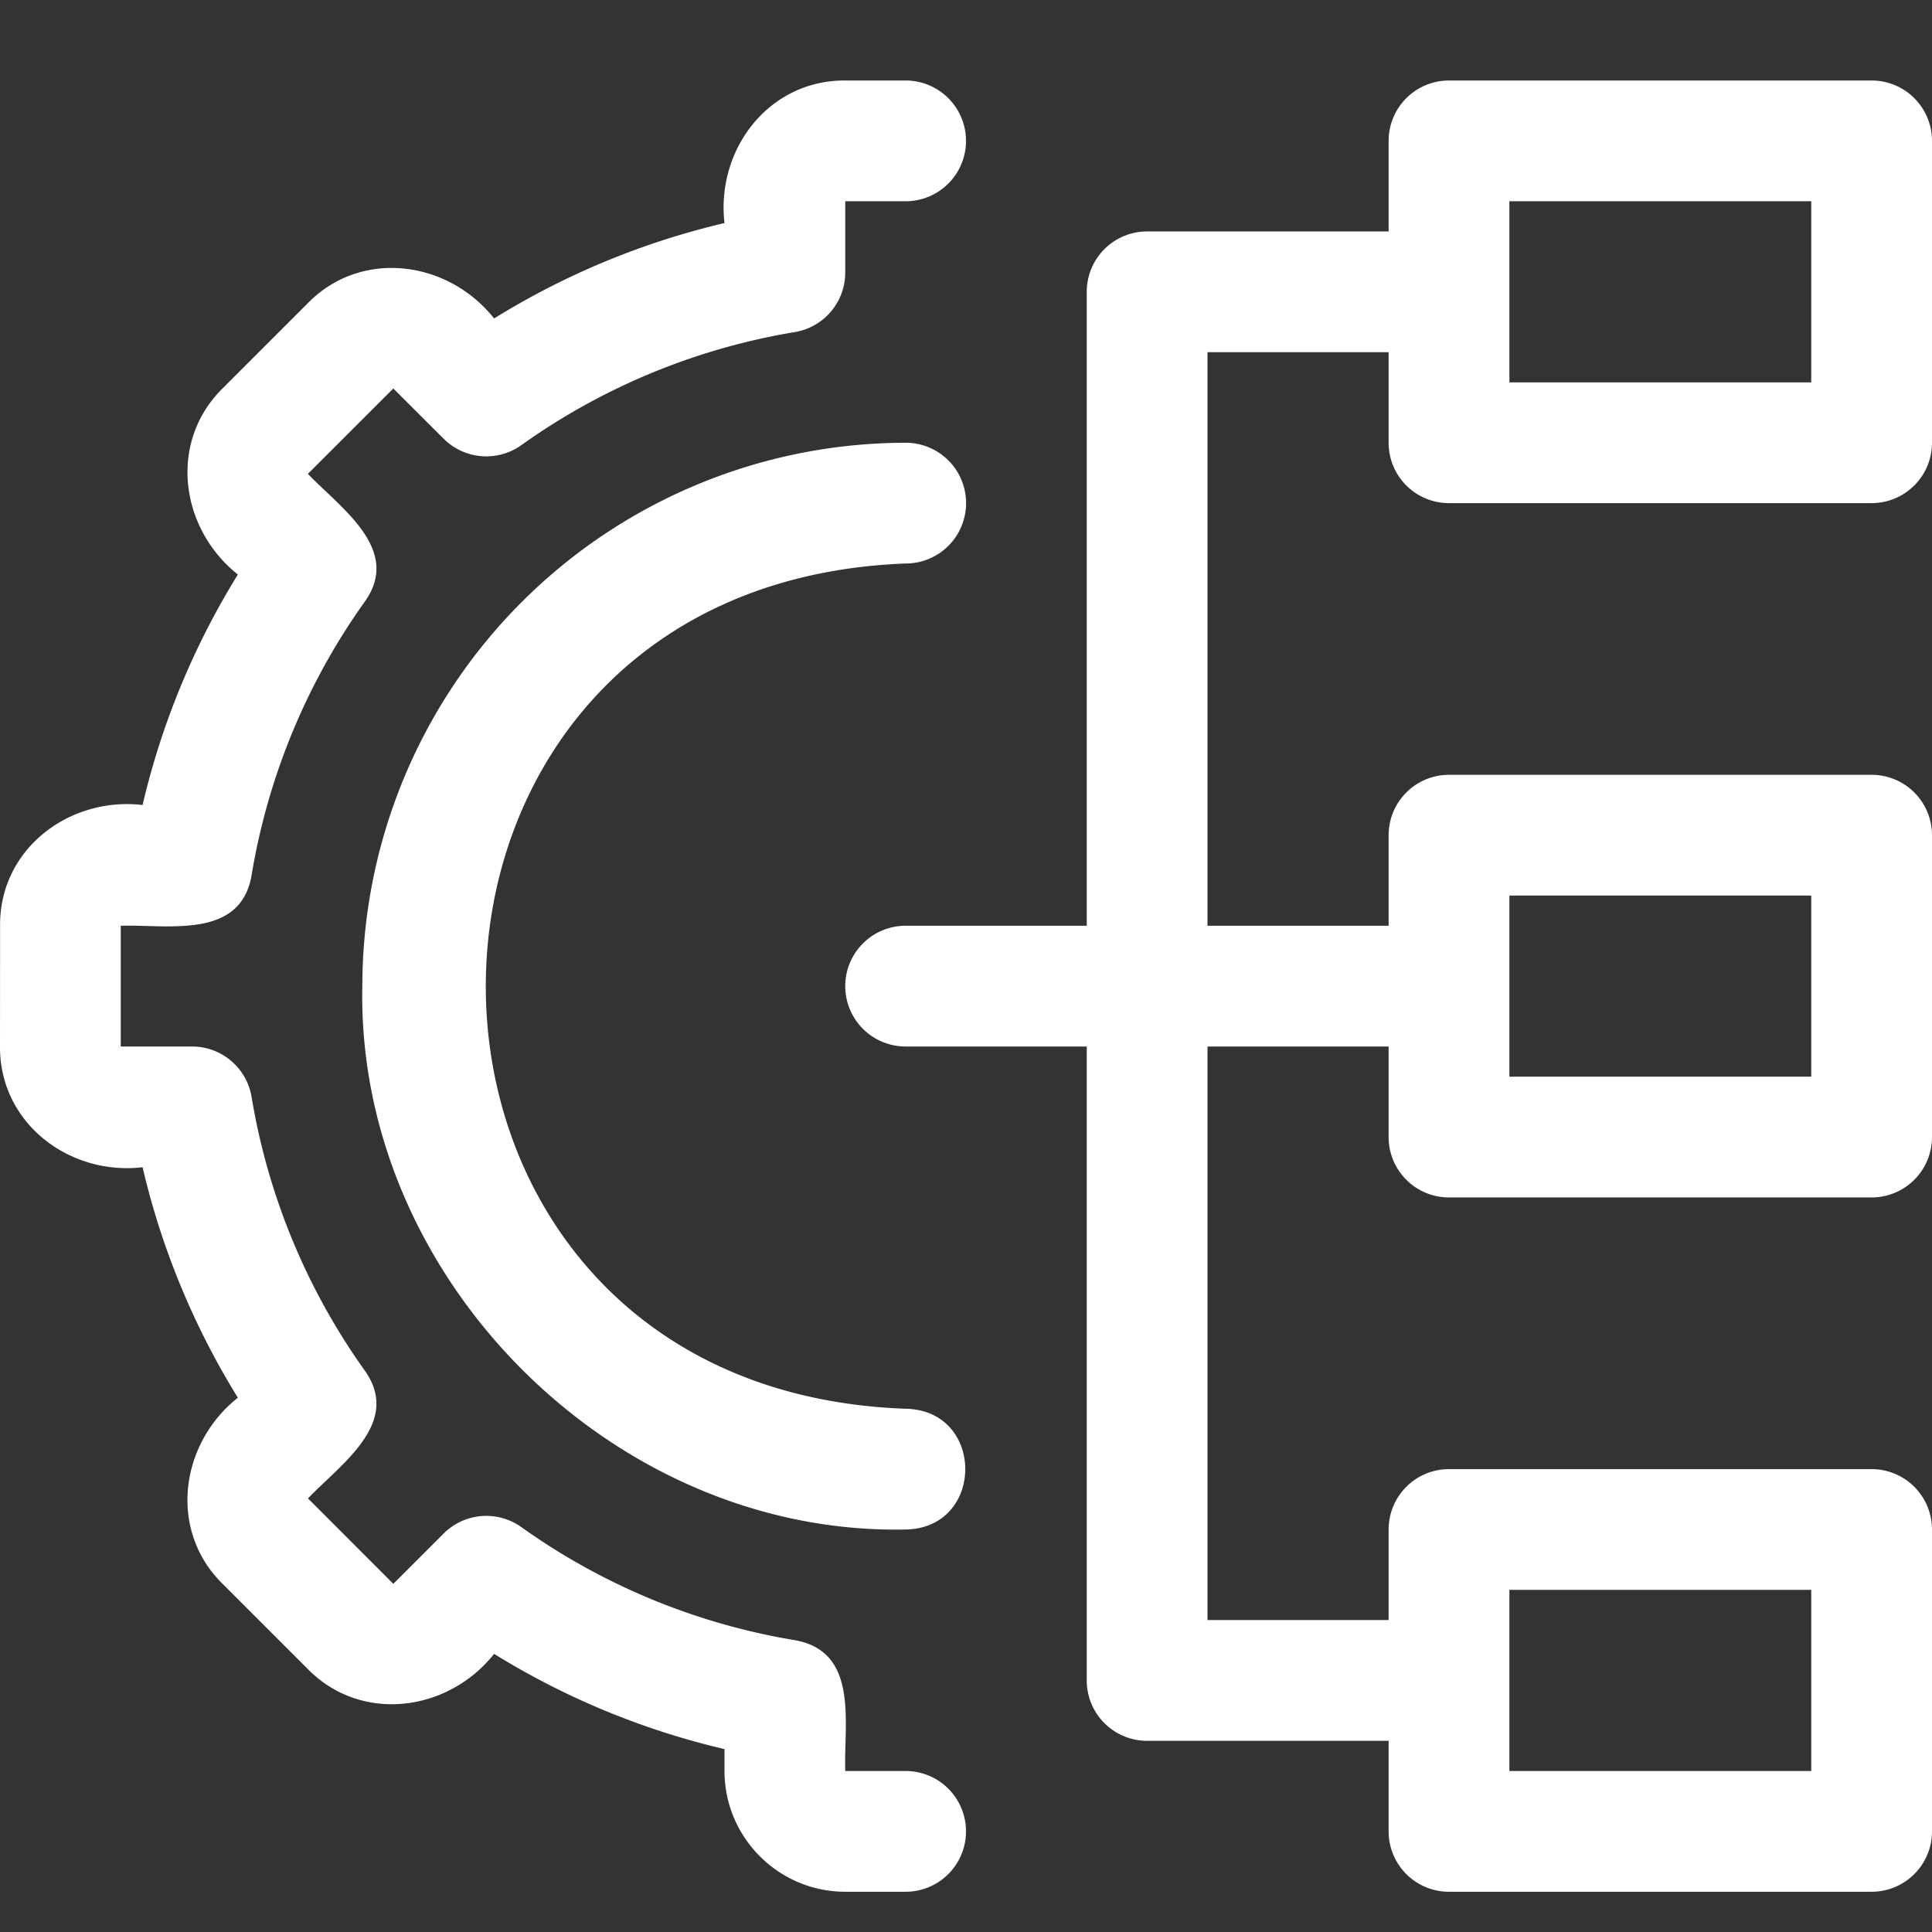
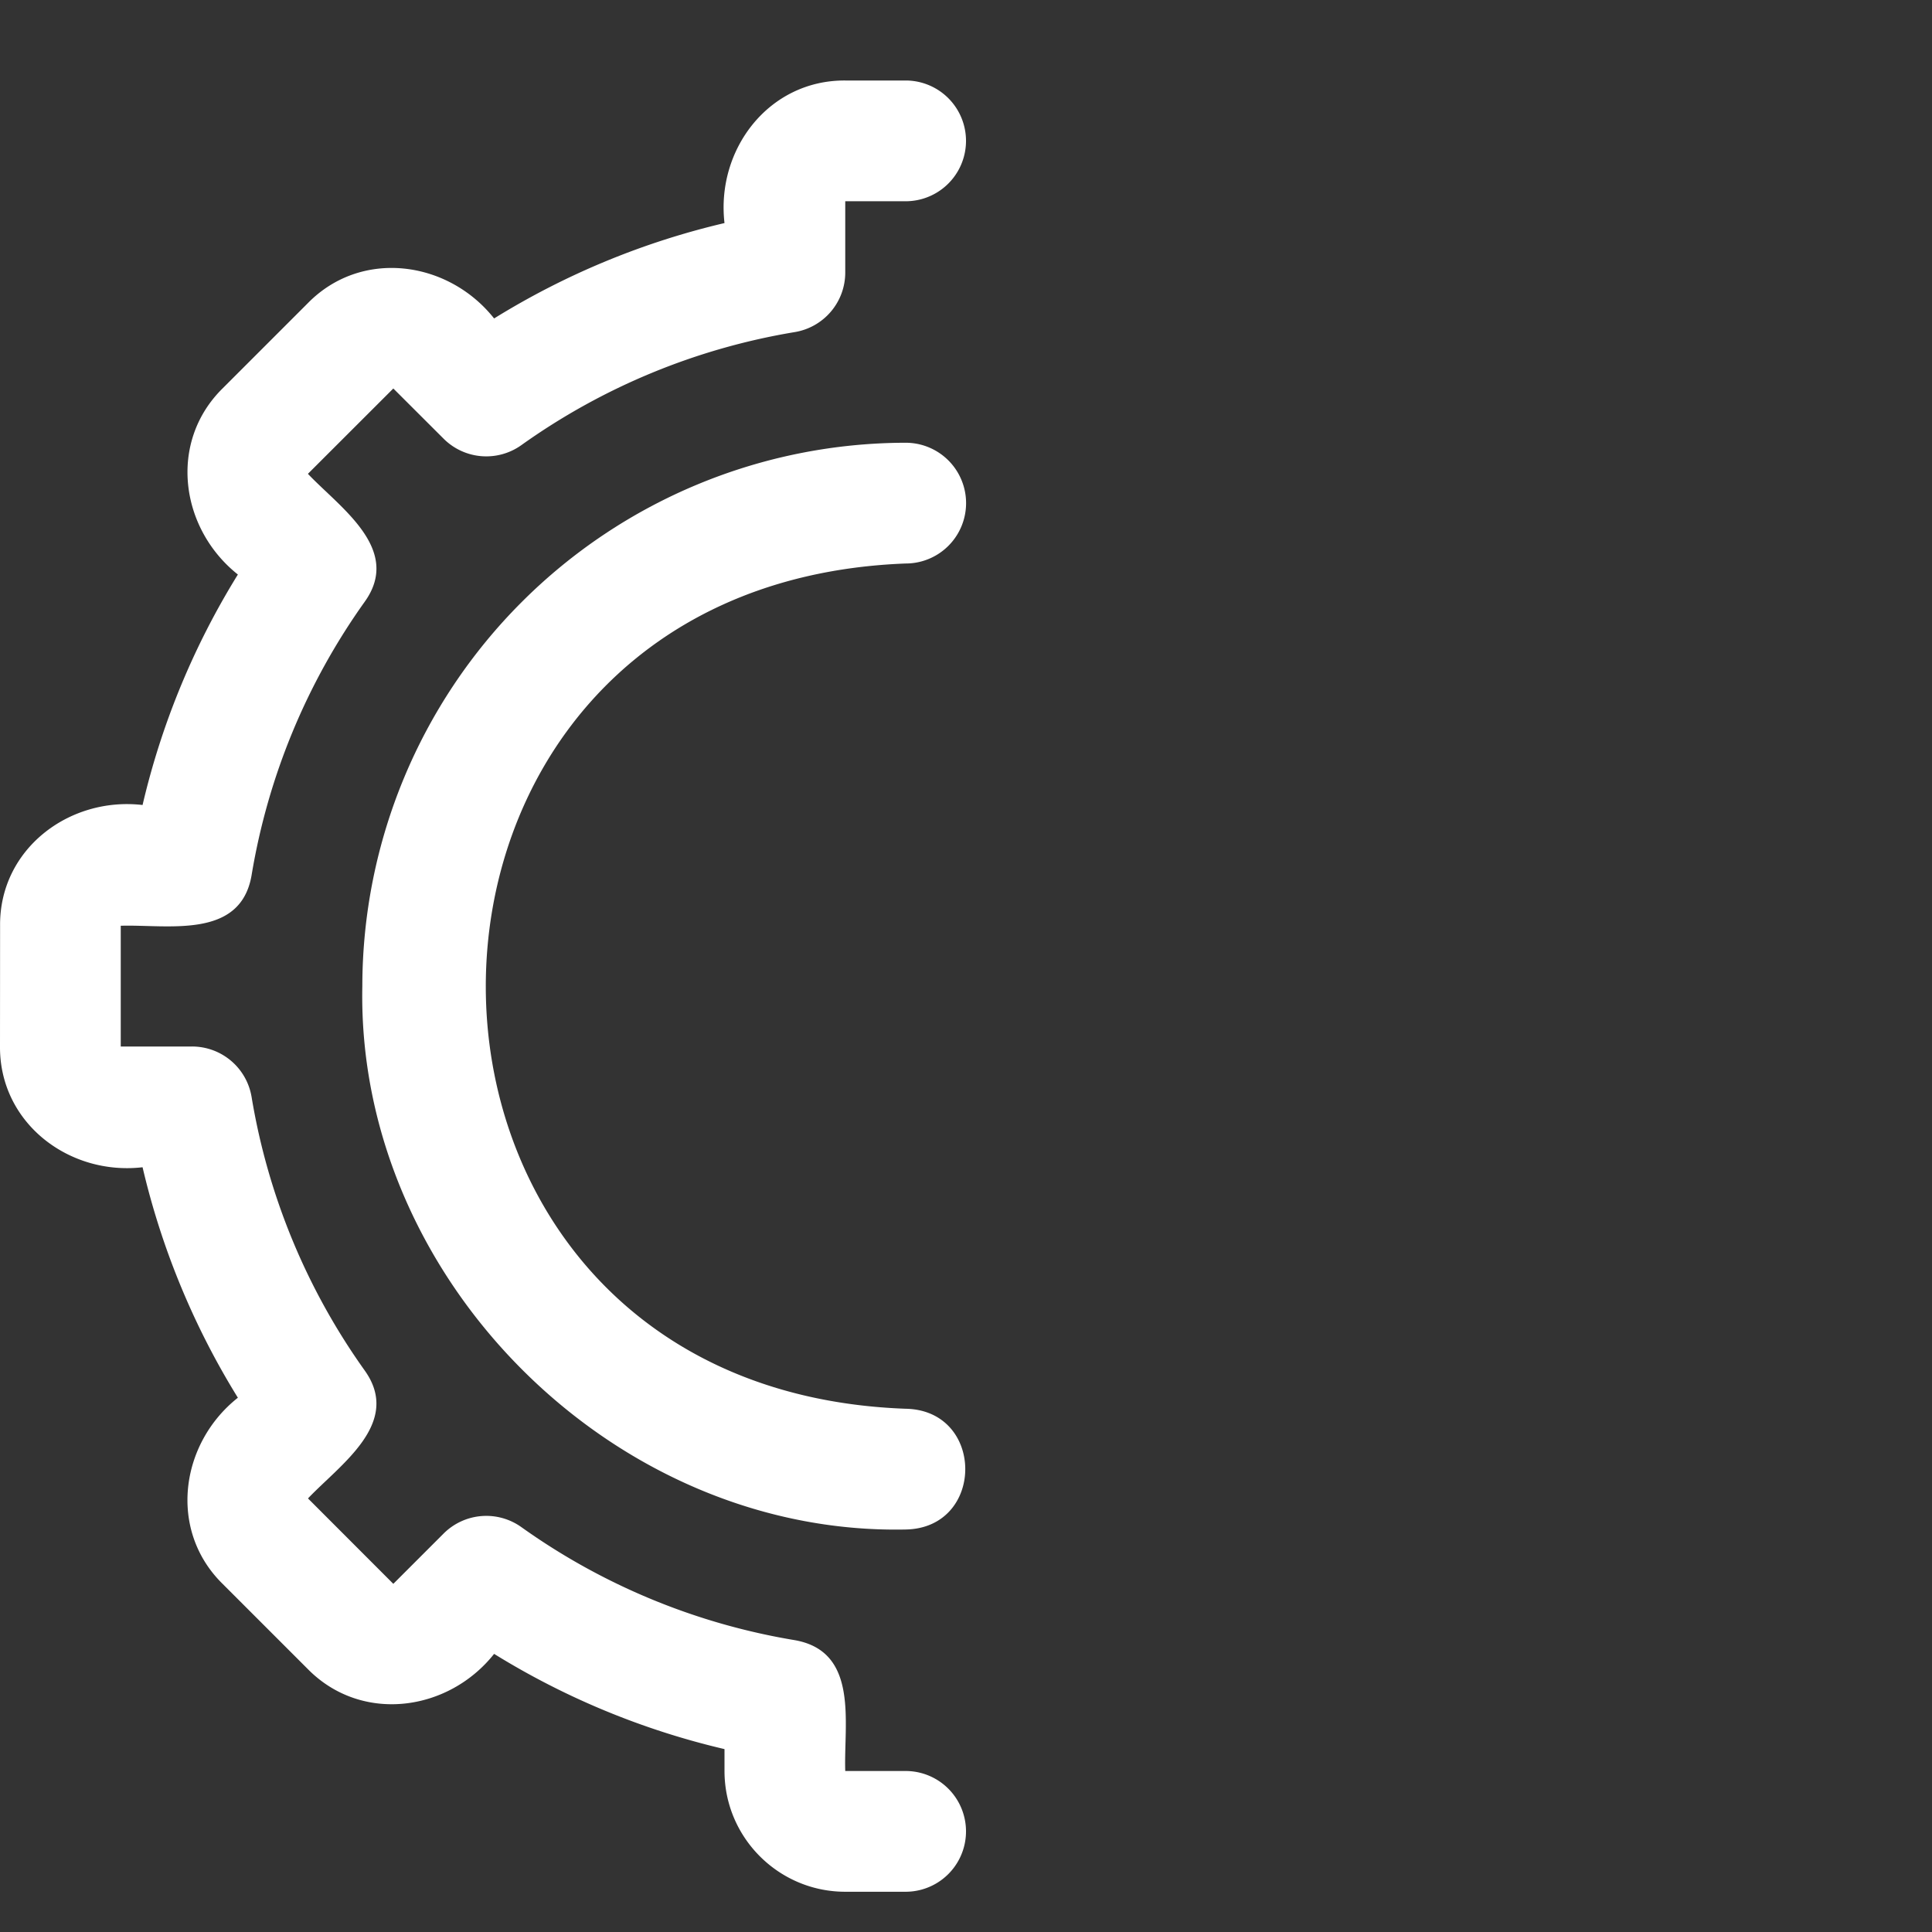
<svg xmlns="http://www.w3.org/2000/svg" width="24" height="24" fill="none">
  <rect width="100%" height="100%" fill="#333333" stroke="none" />
-   <path fill="#fff" d="M18 6.25h5.25A.75.75 0 0 0 24 5.5V1.75a.75.75 0 0 0-.75-.75H18a.75.75 0 0 0-.75.75v1.125h-3a.75.75 0 0 0-.75.75V11.5h-2.25a.75.75 0 1 0 0 1.5h2.25v7.875c0 .414.335.75.75.75h3v1.125c0 .414.335.75.75.75h5.25a.75.75 0 0 0 .75-.75V19a.75.75 0 0 0-.75-.75H18a.75.75 0 0 0-.75.75v1.125H15V13h2.25v1.125c0 .414.335.75.75.75h5.25a.75.75 0 0 0 .75-.75v-3.75a.75.75 0 0 0-.75-.75H18a.75.75 0 0 0-.75.75V11.5H15V4.375h2.25V5.5c0 .414.335.75.75.75zm.75 13.5h3.75V22h-3.75v-2.25zm0-8.625h3.75v2.25h-3.75v-2.25zm0-8.625h3.75v2.25h-3.75V2.5z" />
  <path fill="#fff" d="m2.765 19.675 1.06 1.06c.666.675 1.742.53 2.313-.19A9.59 9.59 0 0 0 9 21.728V22c0 .827.673 1.5 1.5 1.5h.75a.75.75 0 1 0 0-1.5h-.75c-.02-.592.175-1.482-.625-1.625a8.138 8.138 0 0 1-3.399-1.405.75.75 0 0 0-.965.08l-.625.625-1.06-1.061c.4-.422 1.172-.936.704-1.59a8.138 8.138 0 0 1-1.405-3.399.75.75 0 0 0-.74-.625H1.5v-1.5c.585-.018 1.487.173 1.625-.626A8.138 8.138 0 0 1 4.53 7.476c.47-.655-.309-1.171-.705-1.59l1.061-1.06.625.624a.75.75 0 0 0 .965.08 8.14 8.14 0 0 1 3.399-1.405.75.75 0 0 0 .625-.74V2.5h.75a.75.75 0 1 0 0-1.5h-.75C9.55.994 8.894 1.856 9 2.771a9.59 9.59 0 0 0-2.862 1.185c-.571-.72-1.647-.869-2.313-.191l-1.06 1.06c-.676.667-.53 1.74.19 2.312A9.587 9.587 0 0 0 1.771 10c-.913-.106-1.779.55-1.77 1.5L0 13c-.006.949.857 1.606 1.771 1.5a9.587 9.587 0 0 0 1.184 2.863c-.72.57-.867 1.647-.19 2.312z" />
  <path fill="#fff" d="M11.251 7a.75.75 0 1 0 0-1.5 6.758 6.758 0 0 0-6.75 6.75c-.074 3.63 3.12 6.825 6.75 6.75.986-.018.987-1.482 0-1.5-6.954-.251-6.956-10.237 0-10.5z" />
</svg>